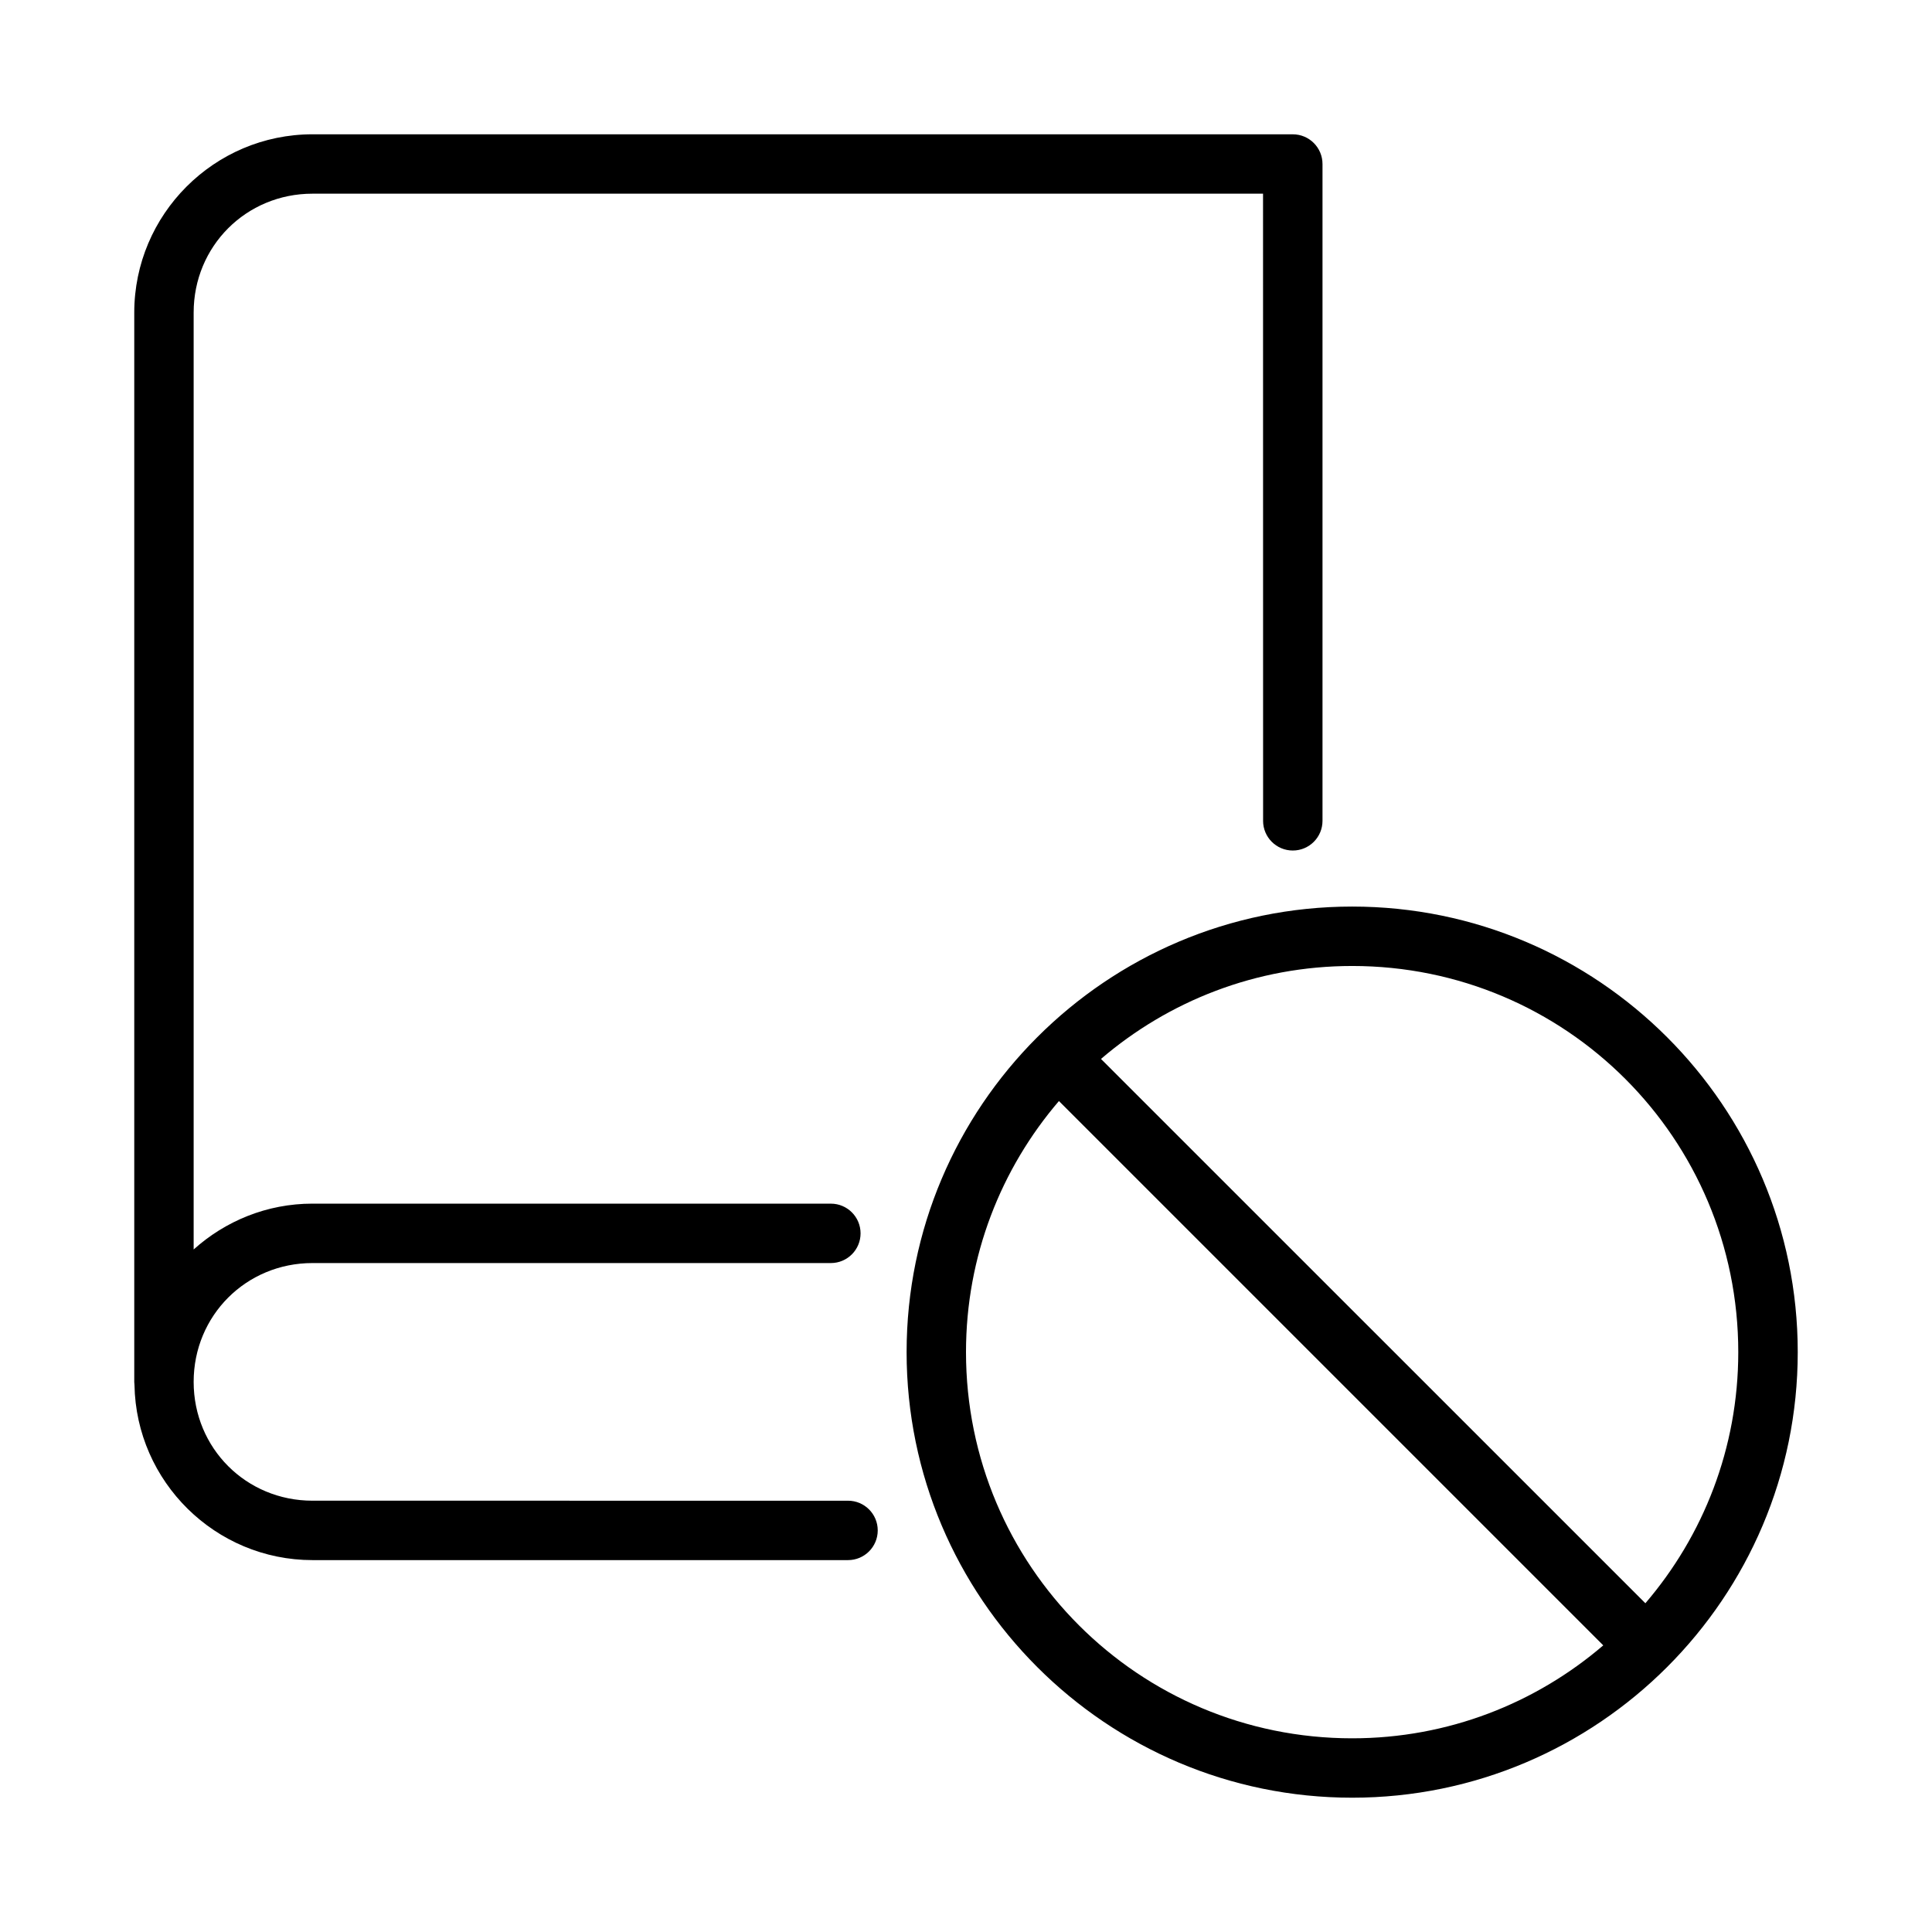
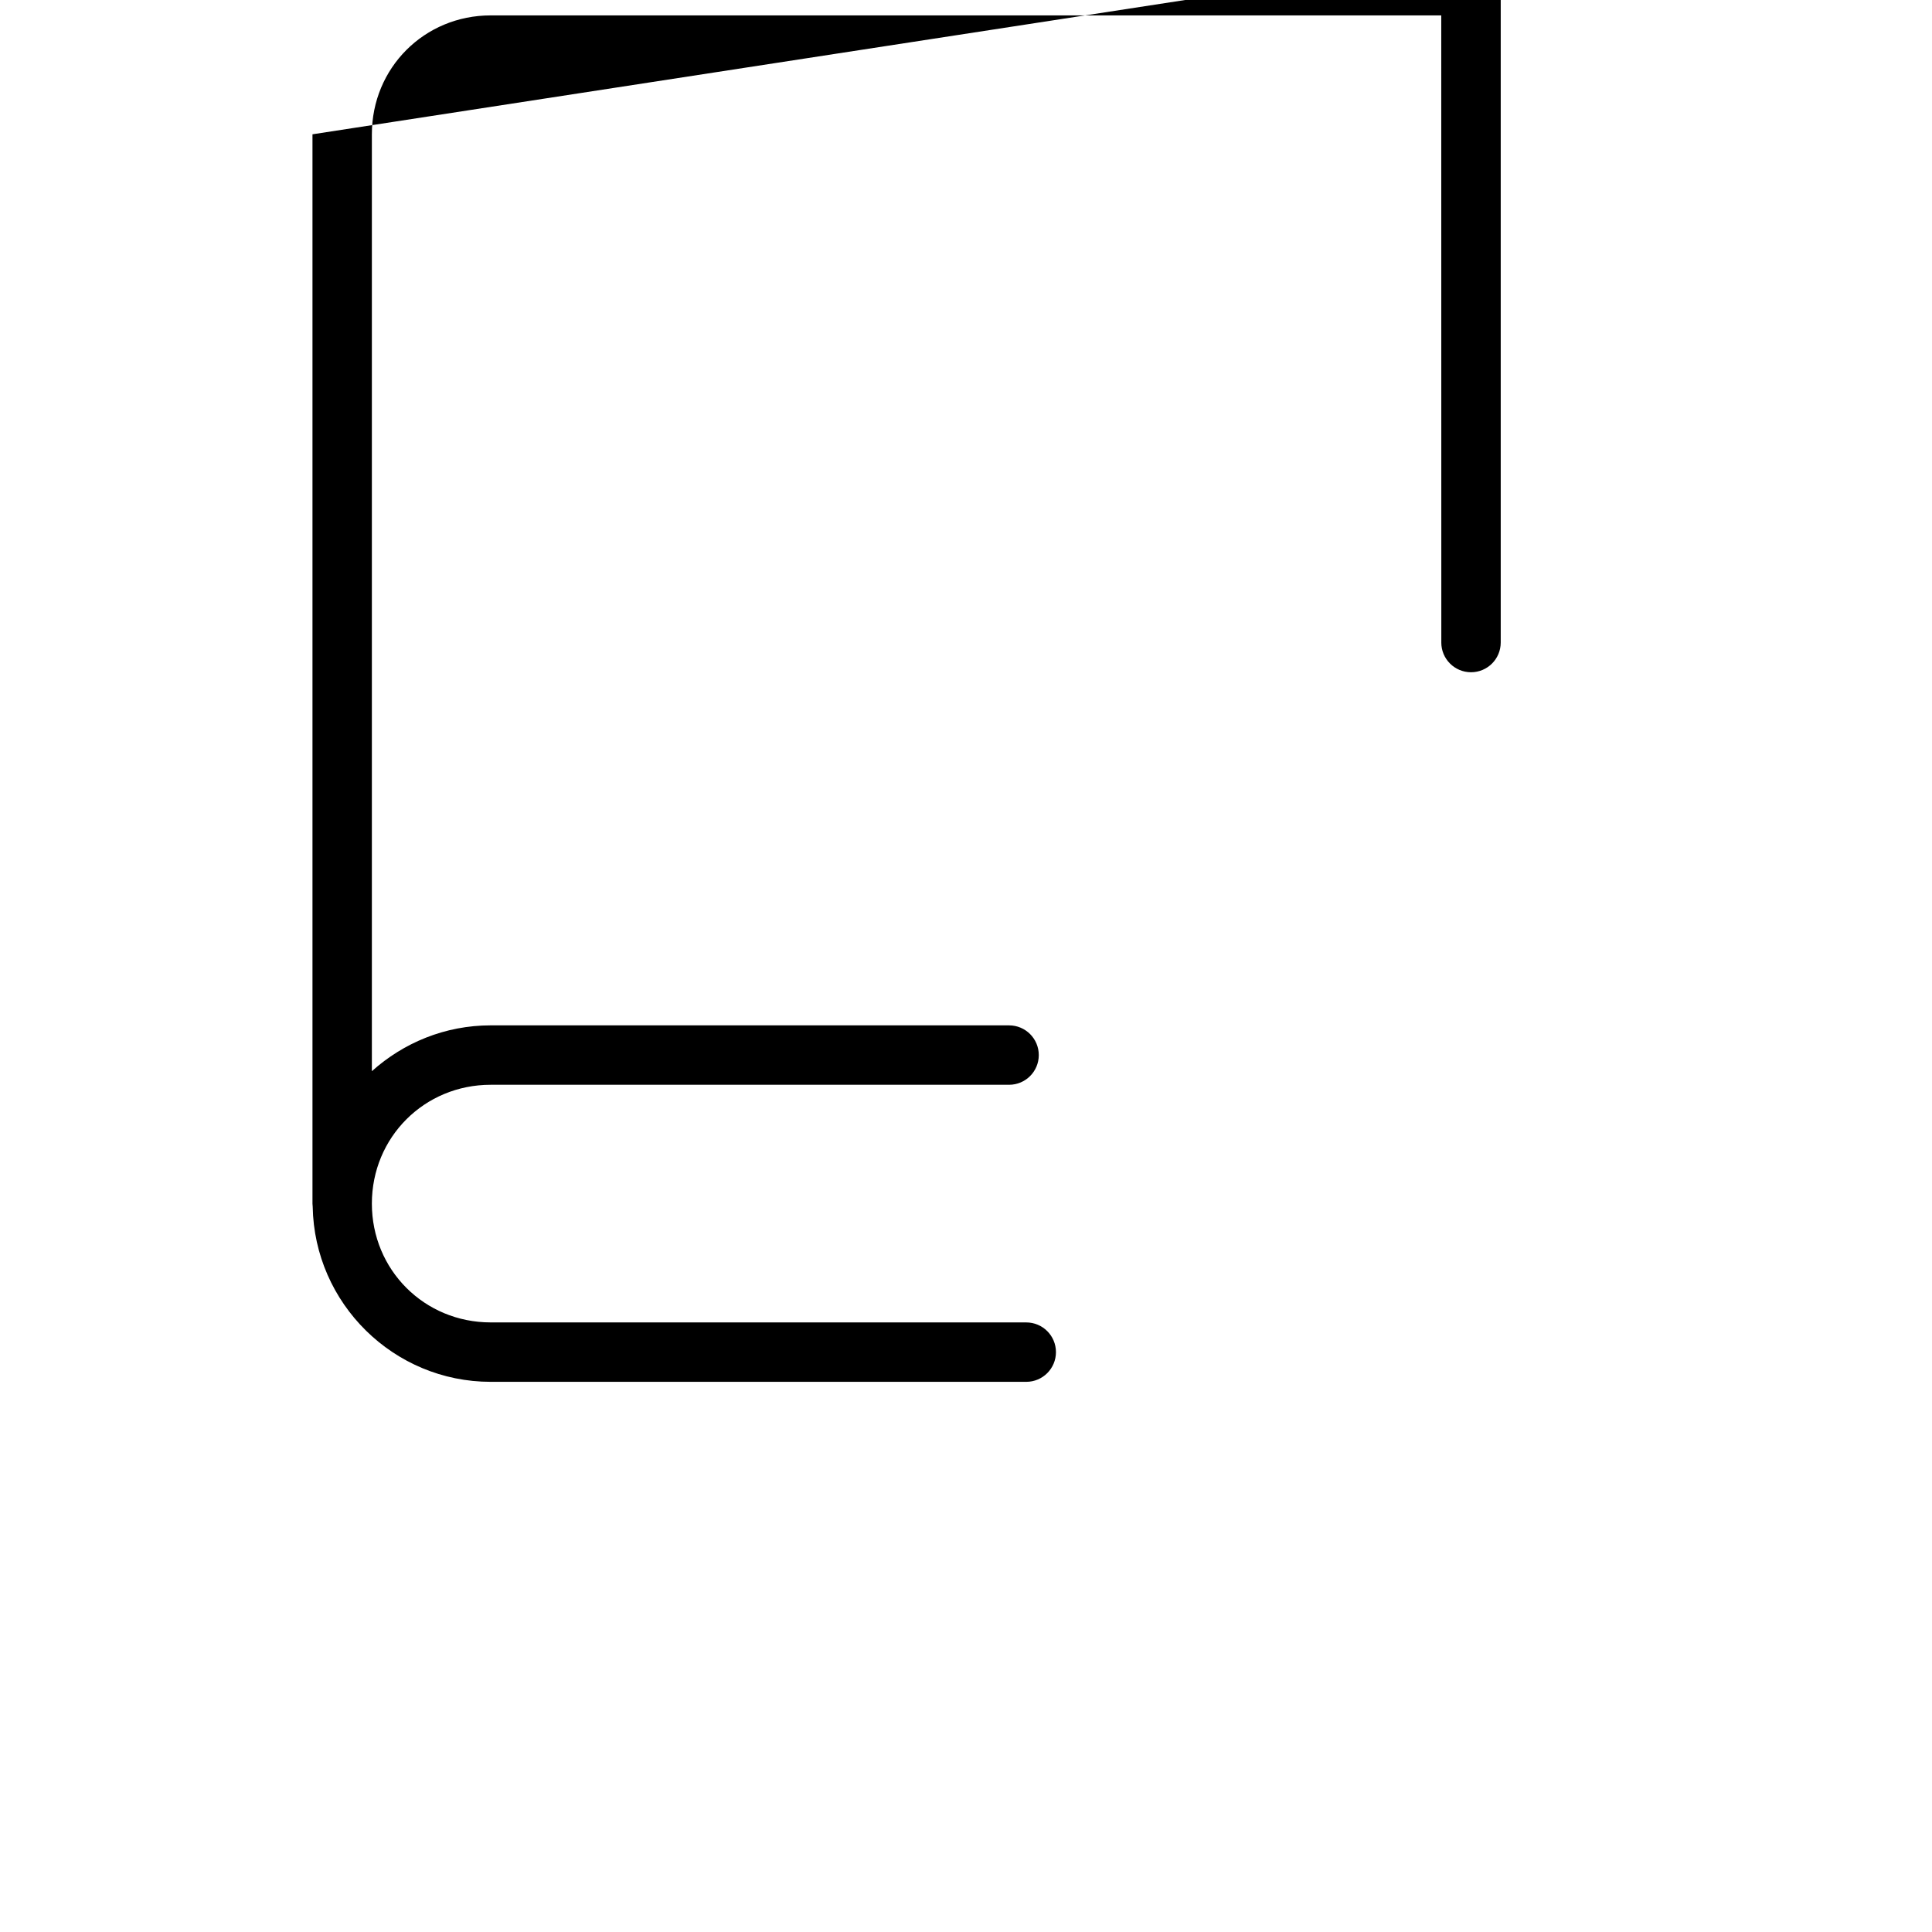
<svg xmlns="http://www.w3.org/2000/svg" fill="#000000" width="800px" height="800px" version="1.1" viewBox="144 144 512 512">
  <g>
-     <path d="m502.34 384.25c-65.121 0-118.08 52.961-118.08 118.08 0 65.121 52.961 118.08 118.08 118.08 65.121 0 118.08-52.961 118.08-118.08 0-65.121-52.961-118.08-118.08-118.08zm0 15.746c56.613 0 102.32 45.723 102.32 102.34 0 25.453-9.297 48.66-24.617 66.543l-144.27-144.25c17.887-15.324 41.102-24.633 66.559-24.633zm-77.707 35.793 144.25 144.25c-17.887 15.324-41.086 24.633-66.543 24.633-56.613 0-102.34-45.723-102.34-102.34 0-25.457 9.305-48.656 24.629-66.543z" />
-     <path d="m226.81 179.59c-26.027 0-47.23 21.219-47.23 47.246v283.41c0.008 0.27 0.031 0.523 0.059 0.781 0.441 25.645 21.434 46.418 47.188 46.418h141.91c4.348 0 7.871-3.523 7.871-7.871 0-4.348-3.523-7.871-7.871-7.871l-141.93-0.004c-17.578 0-31.488-13.91-31.488-31.488 0-17.574 13.91-31.488 31.488-31.488h137.38c4.348 0 7.871-3.523 7.871-7.871s-3.523-7.871-7.871-7.871l-137.38-0.004c-12.102 0-23.117 4.625-31.488 12.145v-248.29c0-17.582 13.91-31.504 31.488-31.504h251.91l0.016 166.19-0.004 0.008c0 4.348 3.527 7.871 7.875 7.871 4.348 0 7.871-3.523 7.871-7.871v-174.03c0.016-4.371-3.531-7.918-7.902-7.902z" />
+     <path d="m226.81 179.59v283.41c0.008 0.27 0.031 0.523 0.059 0.781 0.441 25.645 21.434 46.418 47.188 46.418h141.91c4.348 0 7.871-3.523 7.871-7.871 0-4.348-3.523-7.871-7.871-7.871l-141.93-0.004c-17.578 0-31.488-13.91-31.488-31.488 0-17.574 13.91-31.488 31.488-31.488h137.38c4.348 0 7.871-3.523 7.871-7.871s-3.523-7.871-7.871-7.871l-137.38-0.004c-12.102 0-23.117 4.625-31.488 12.145v-248.29c0-17.582 13.91-31.504 31.488-31.504h251.91l0.016 166.19-0.004 0.008c0 4.348 3.527 7.871 7.875 7.871 4.348 0 7.871-3.523 7.871-7.871v-174.03c0.016-4.371-3.531-7.918-7.902-7.902z" />
  </g>
</svg>